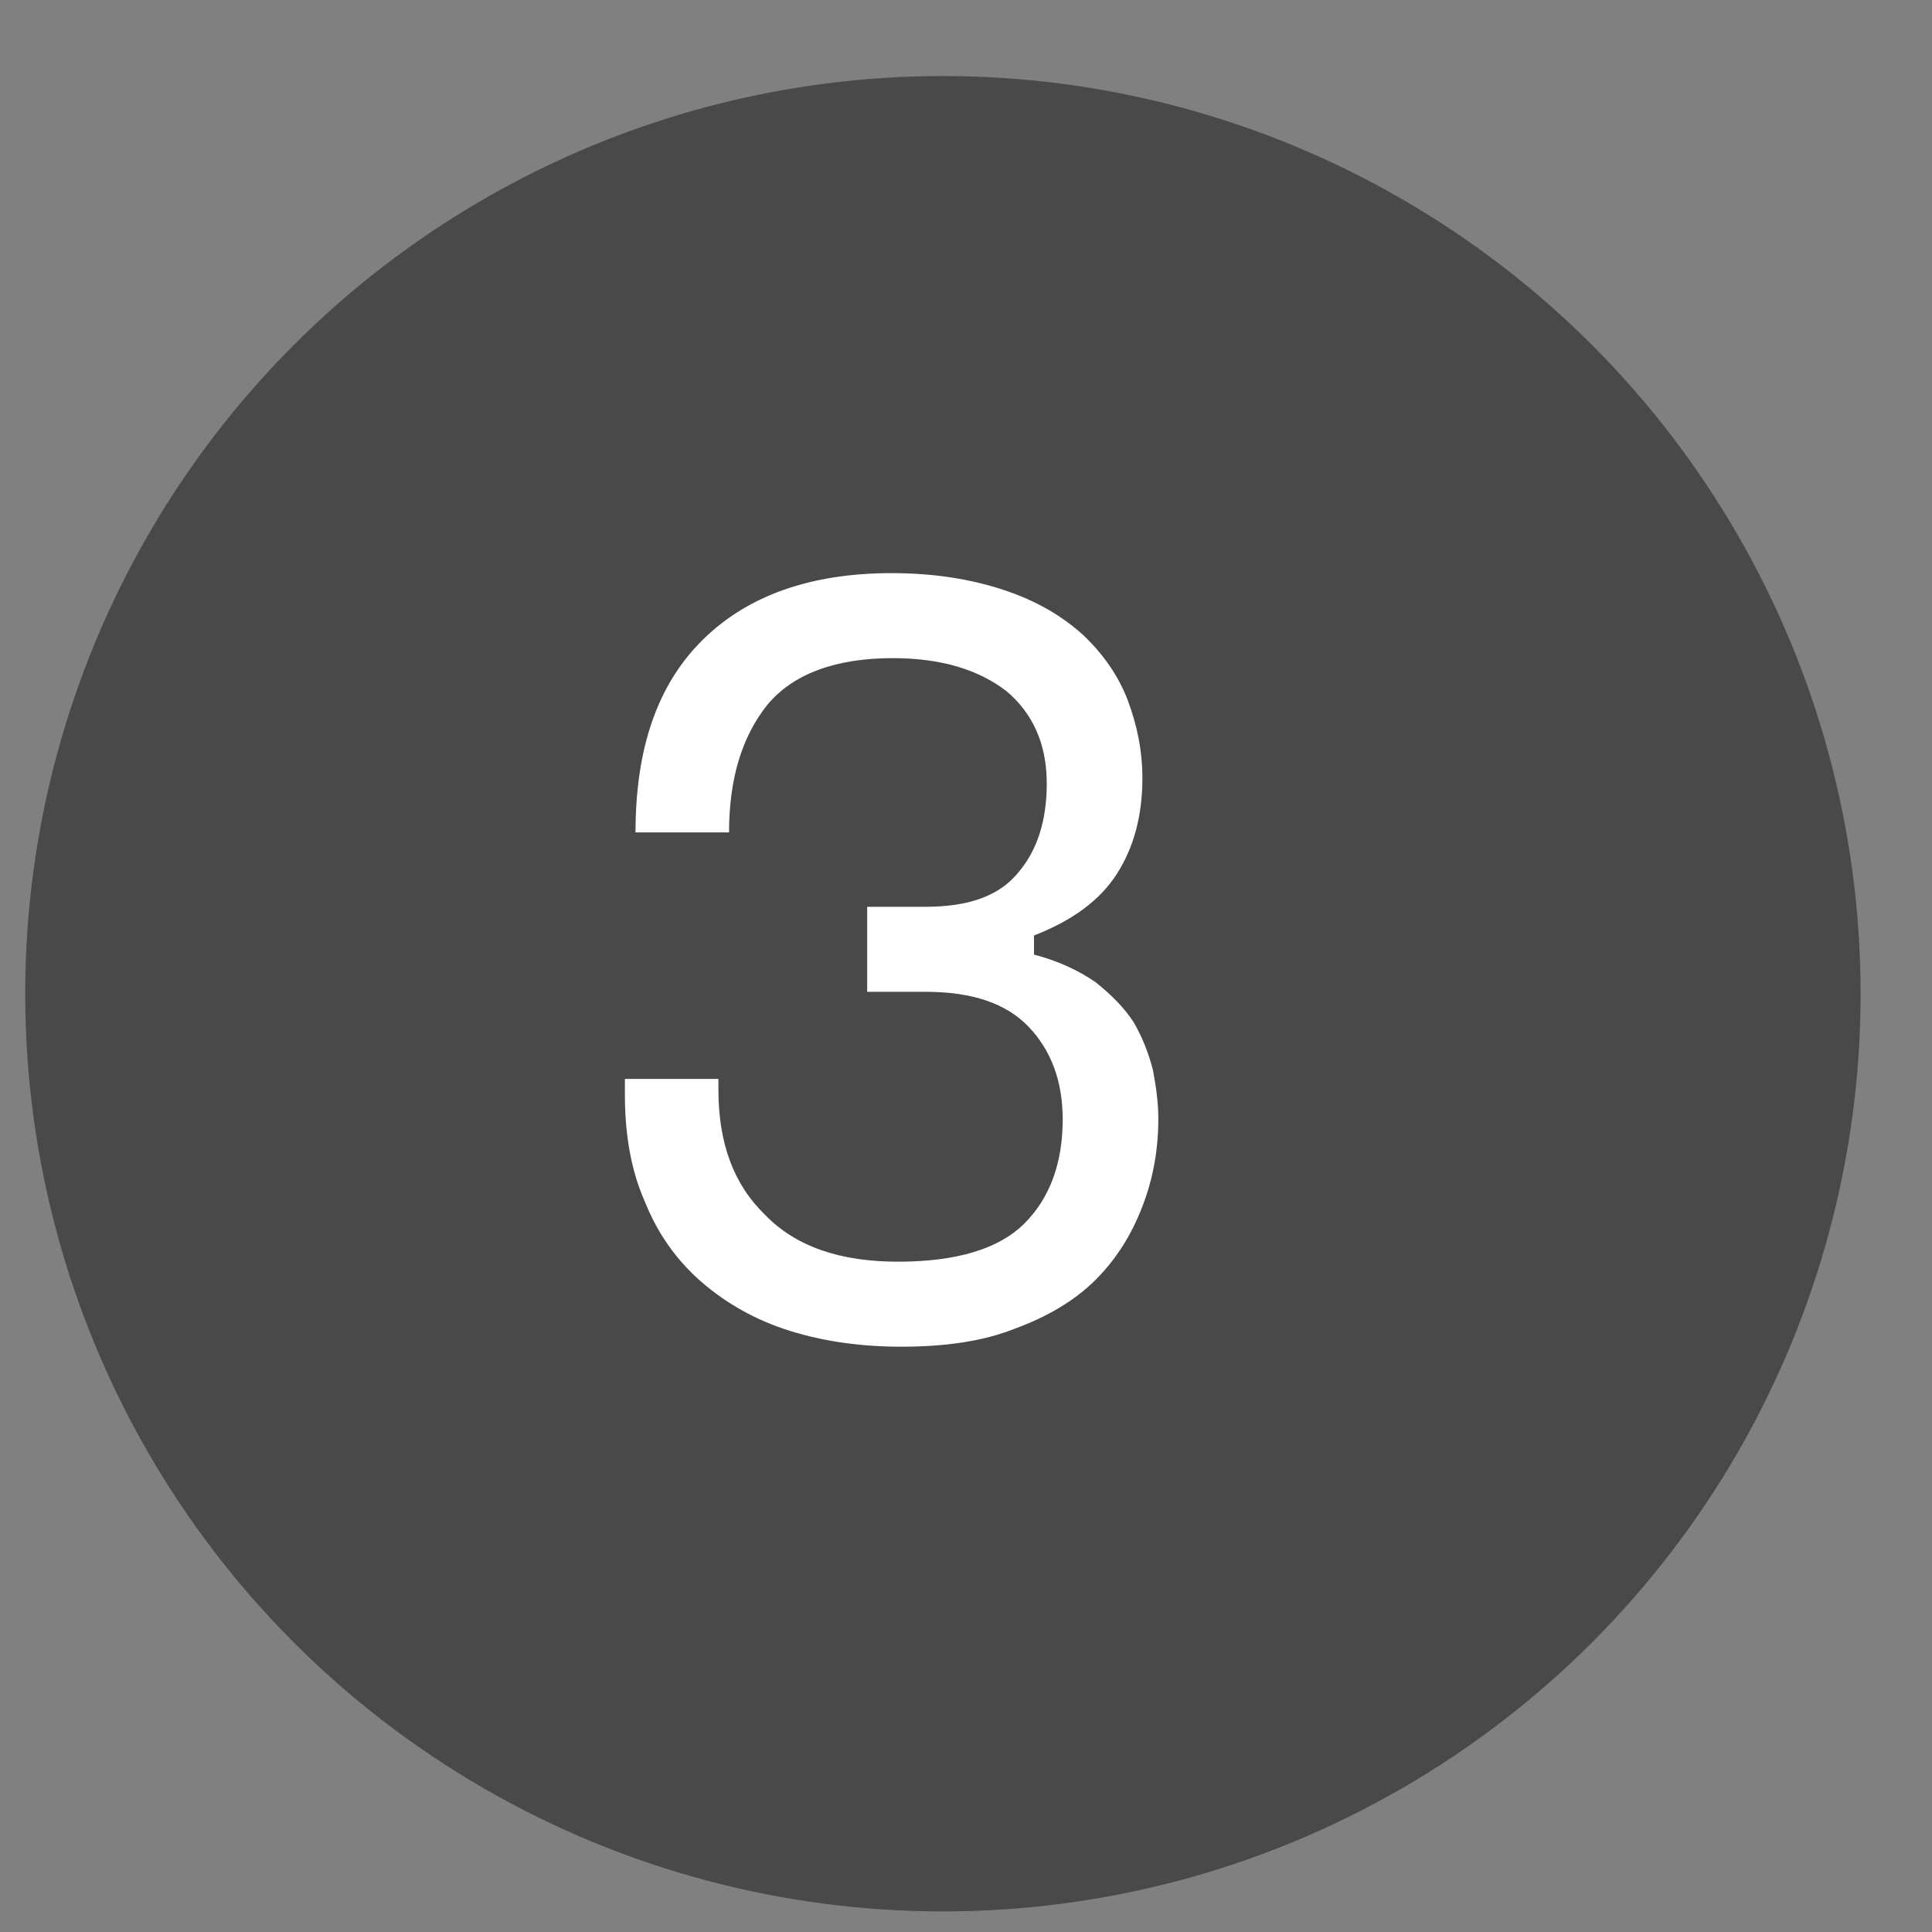
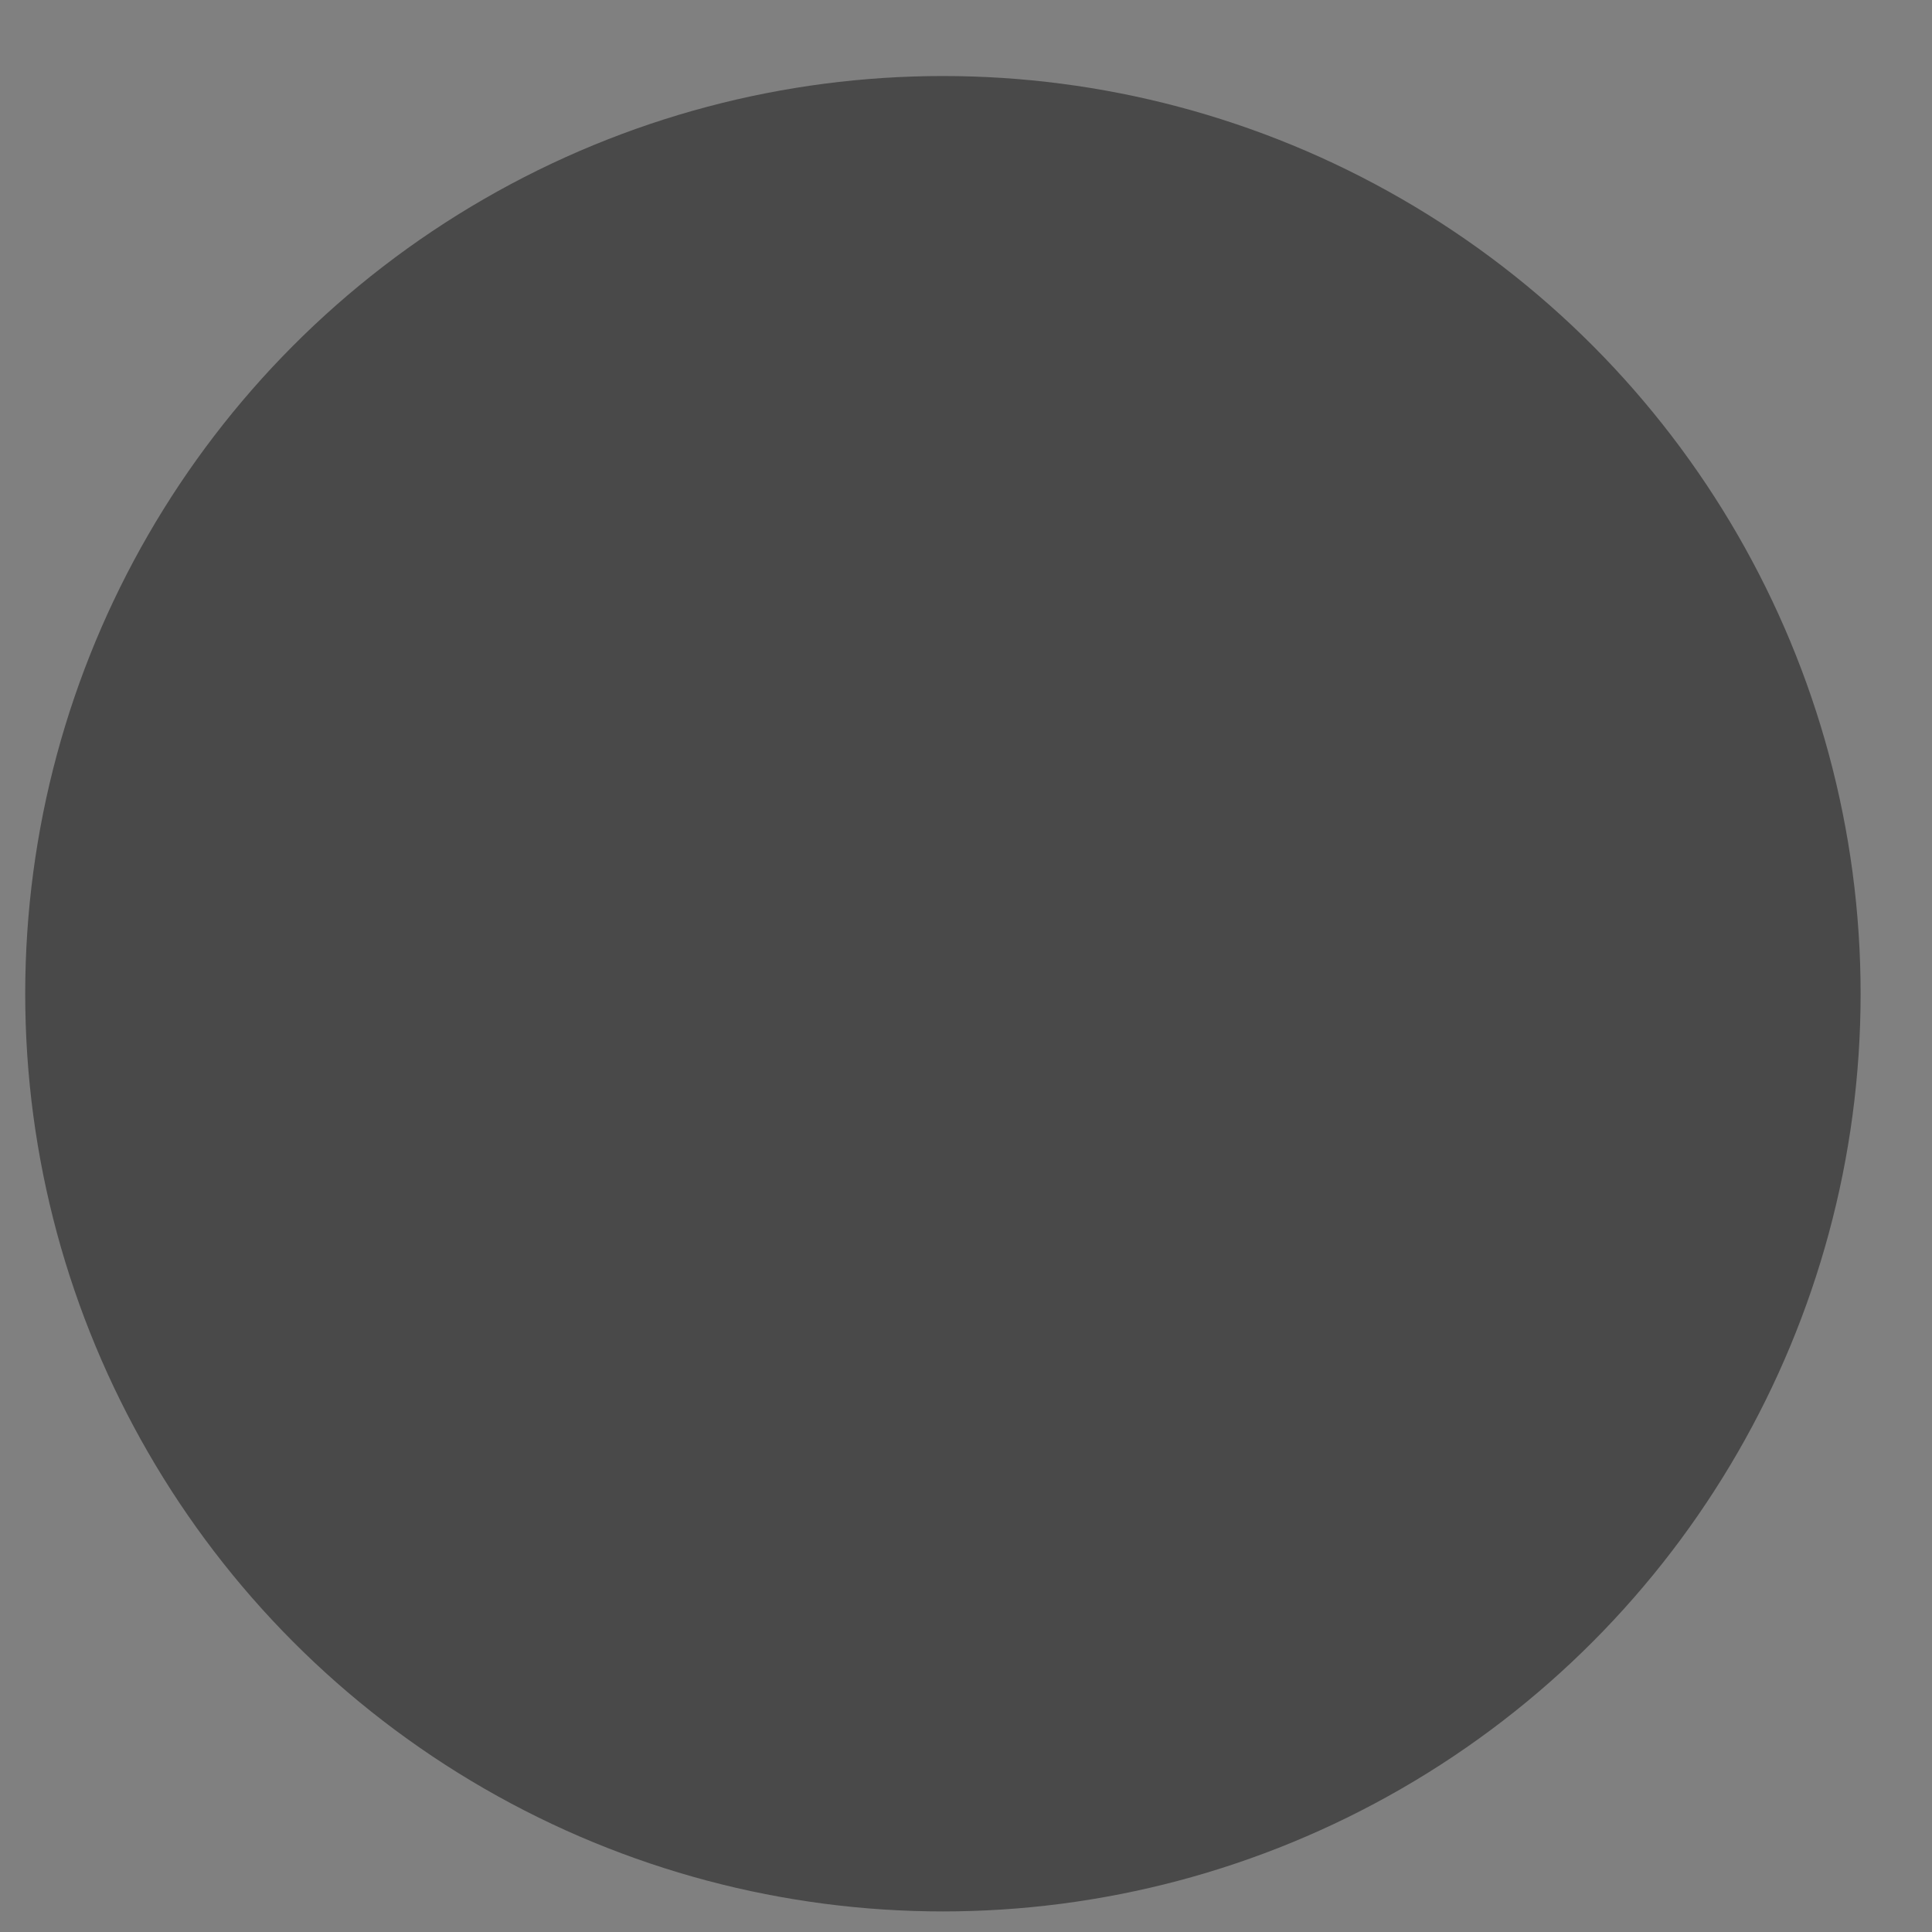
<svg xmlns="http://www.w3.org/2000/svg" width="20" height="20" viewBox="0 0 20 20" fill="none">
  <rect x="0" y="0" width="20" height="20" fill="#808080" stroke="none" />
  <circle cx="9.761" cy="10.287" r="9.5" fill="#494949" />
-   <path d="M6.469 11.169H7.437V11.279C7.437 11.829 7.591 12.258 7.921 12.577C8.24 12.907 8.702 13.061 9.296 13.061C9.901 13.061 10.341 12.929 10.605 12.665C10.869 12.401 11.001 12.038 11.001 11.587C11.001 11.191 10.88 10.872 10.649 10.63C10.418 10.388 10.066 10.267 9.582 10.267H8.977V9.387H9.582C10.022 9.387 10.341 9.277 10.539 9.035C10.737 8.804 10.836 8.496 10.836 8.111C10.836 7.704 10.693 7.385 10.418 7.154C10.132 6.934 9.747 6.813 9.241 6.813C8.647 6.813 8.207 6.978 7.943 7.297C7.679 7.627 7.547 8.067 7.547 8.617H6.579C6.579 7.737 6.81 7.077 7.283 6.615C7.745 6.164 8.394 5.933 9.23 5.933C9.681 5.933 10.066 5.999 10.396 6.109C10.726 6.219 10.99 6.373 11.21 6.571C11.419 6.769 11.573 6.989 11.672 7.242C11.771 7.506 11.826 7.77 11.826 8.056C11.826 8.441 11.738 8.771 11.562 9.046C11.386 9.321 11.1 9.53 10.704 9.684L10.704 9.882C10.957 9.948 11.166 10.047 11.342 10.168C11.507 10.3 11.639 10.432 11.738 10.586C11.826 10.74 11.892 10.905 11.936 11.081C11.969 11.257 11.991 11.422 11.991 11.576C11.991 11.906 11.936 12.203 11.826 12.489C11.716 12.775 11.562 13.028 11.342 13.248C11.122 13.468 10.836 13.633 10.506 13.754C10.176 13.886 9.78 13.941 9.329 13.941C8.911 13.941 8.526 13.886 8.174 13.776C7.822 13.666 7.514 13.49 7.261 13.27C7.008 13.05 6.81 12.775 6.678 12.445C6.535 12.126 6.469 11.752 6.469 11.334V11.169Z" fill="white" />
</svg>